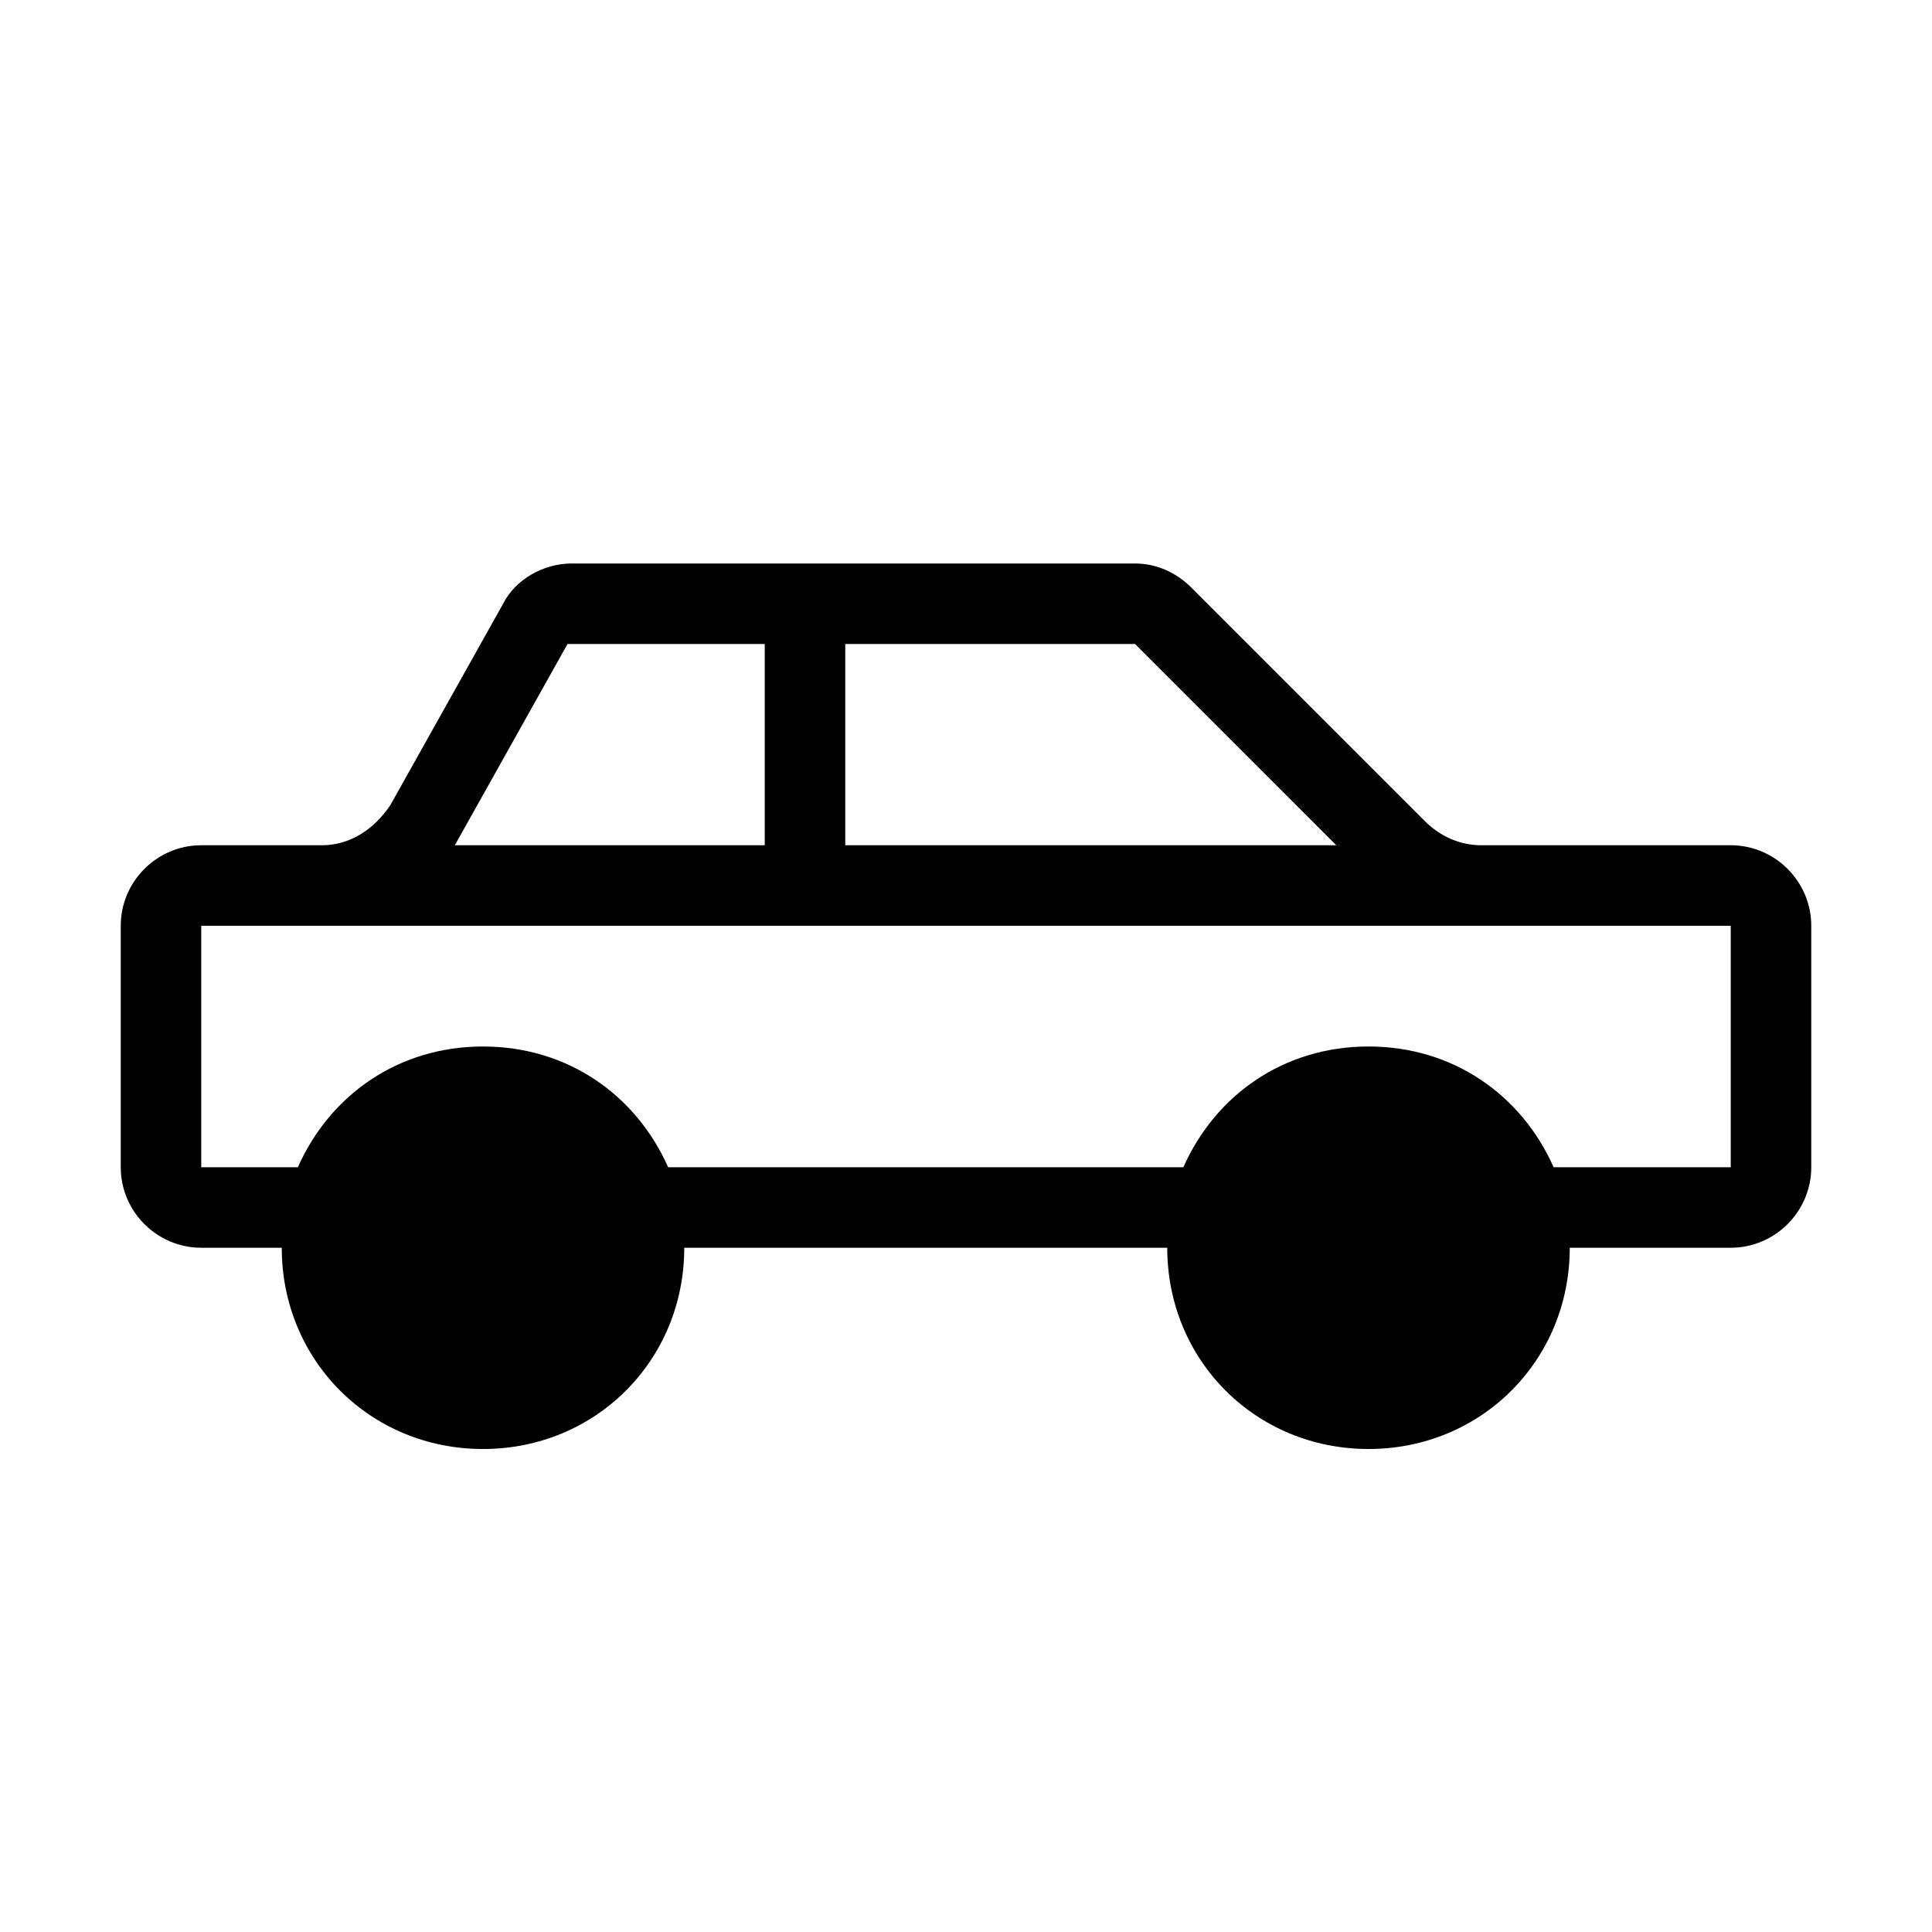
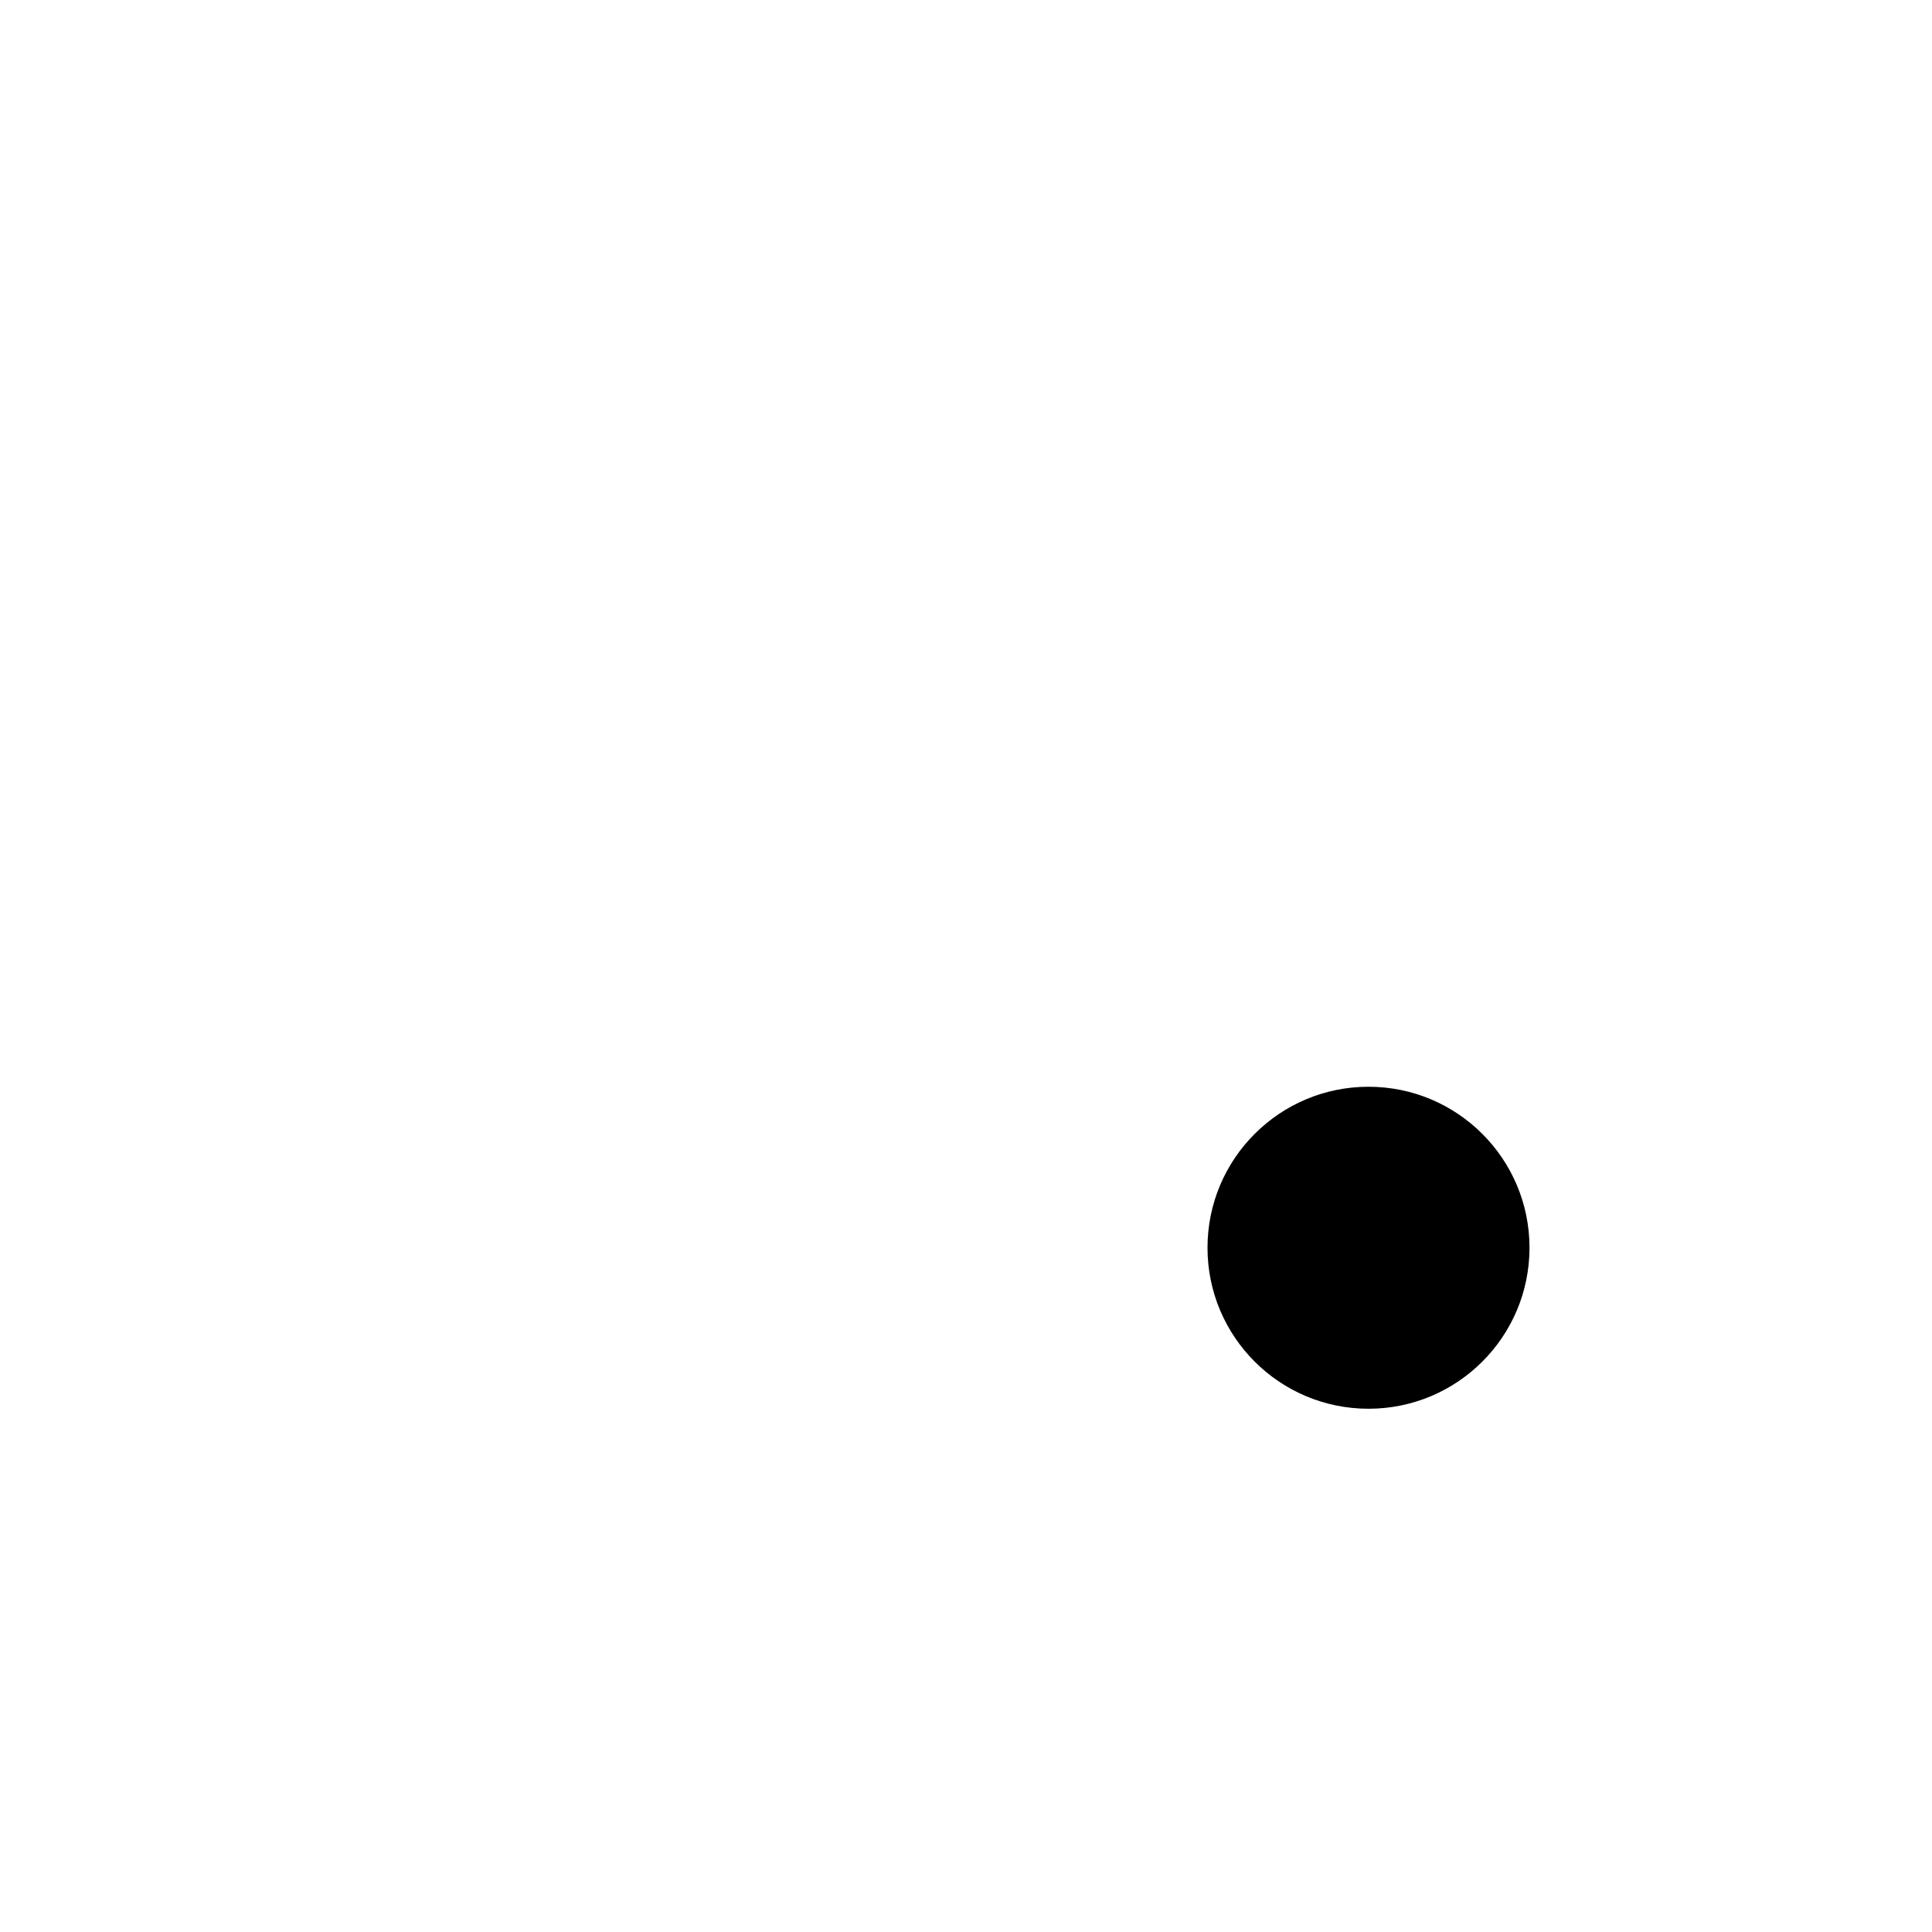
<svg xmlns="http://www.w3.org/2000/svg" viewBox="0 0 48 48">
  <g class="c2">
    <circle cx="34" cy="31" r="4" />
-     <circle cx="12" cy="31" r="4" />
  </g>
-   <path d="M43 21h-6.2c-.5 0-1-.2-1.4-.6l-5.8-5.8c-.4-.4-.9-.6-1.4-.6h-14c-.7 0-1.4.4-1.7 1l-2.8 5c-.4.6-1 1-1.7 1H5c-1.1 0-2 .9-2 2v6c0 1.1.9 2 2 2h2c0 2.8 2.2 5 5 5s5-2.2 5-5h12c0 2.8 2.2 5 5 5s5-2.2 5-5h4c1.1 0 2-.9 2-2v-6c0-1.1-.9-2-2-2zm-22-5h7.2l5 5H21v-5zm-9.7 5l2.8-5H19v5h-7.7zm.7 13c-1.7 0-3-1.3-3-3s1.3-3 3-3 3 1.3 3 3-1.3 3-3 3zm22 0c-1.7 0-3-1.3-3-3s1.3-3 3-3 3 1.3 3 3-1.3 3-3 3zm9-5h-4.4c-.8-1.8-2.5-3-4.6-3s-3.8 1.2-4.6 3H16.6c-.8-1.8-2.5-3-4.6-3s-3.8 1.2-4.6 3H5v-6h38v6z" />
</svg>